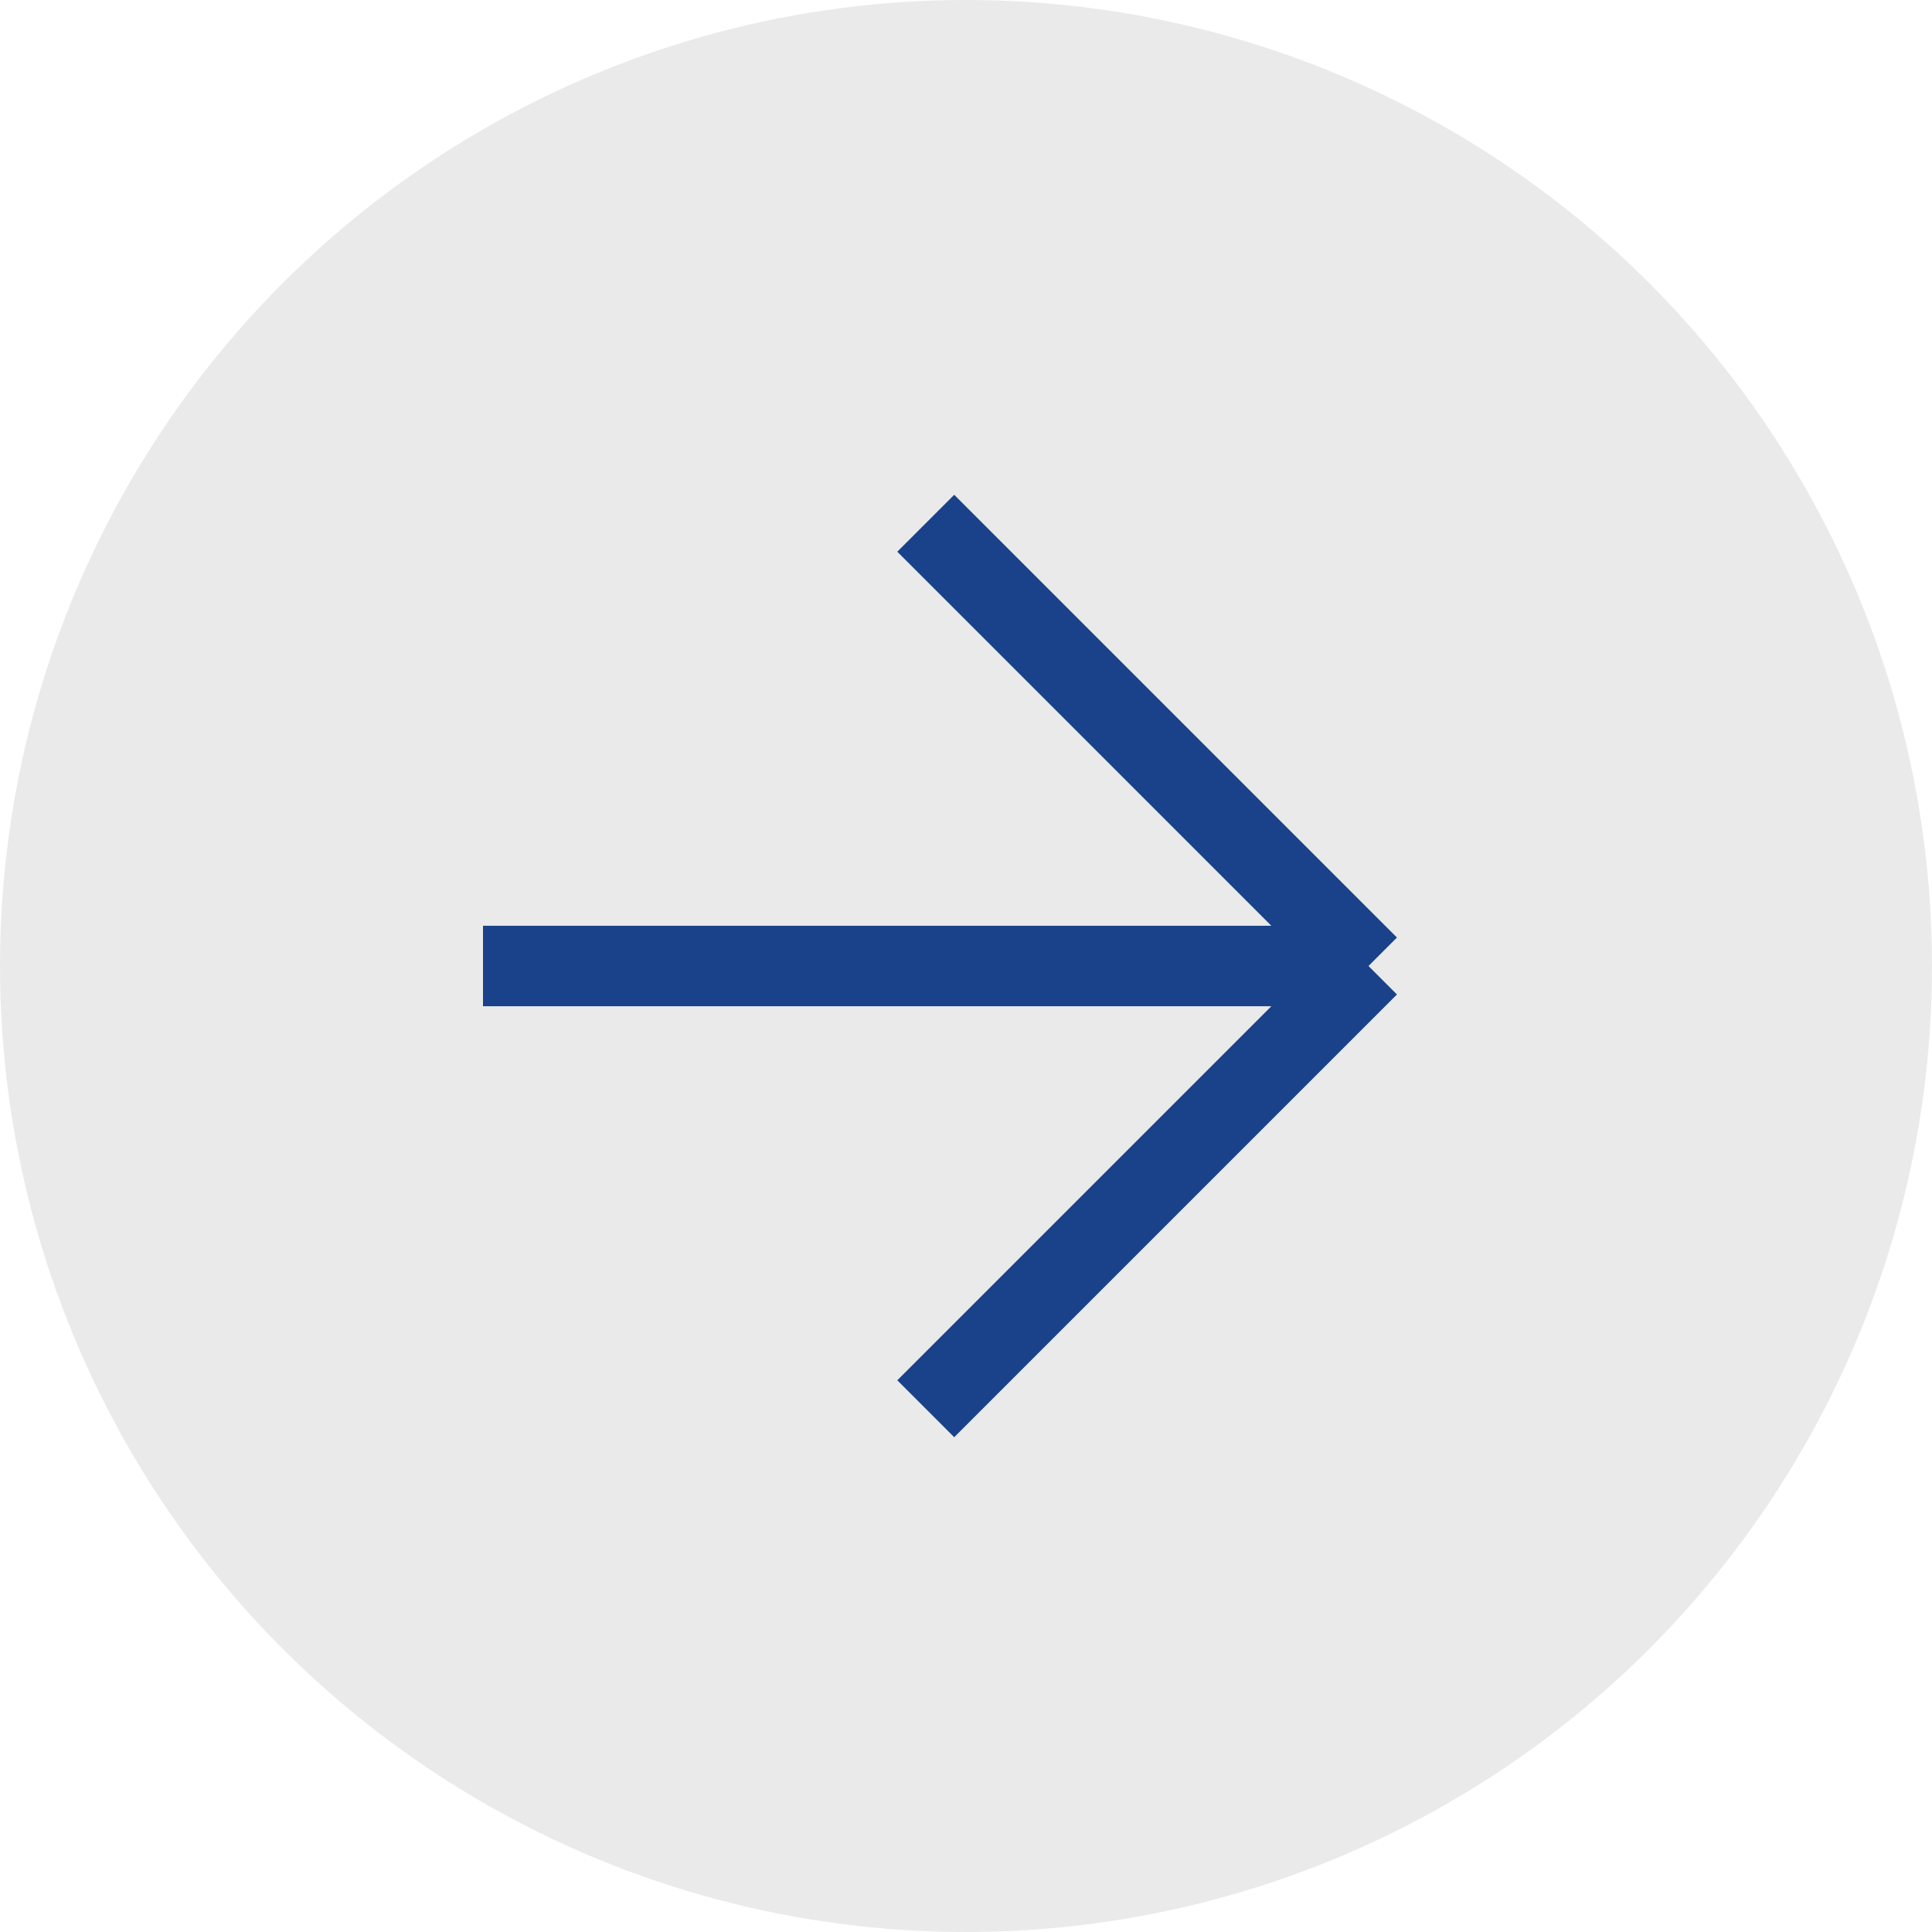
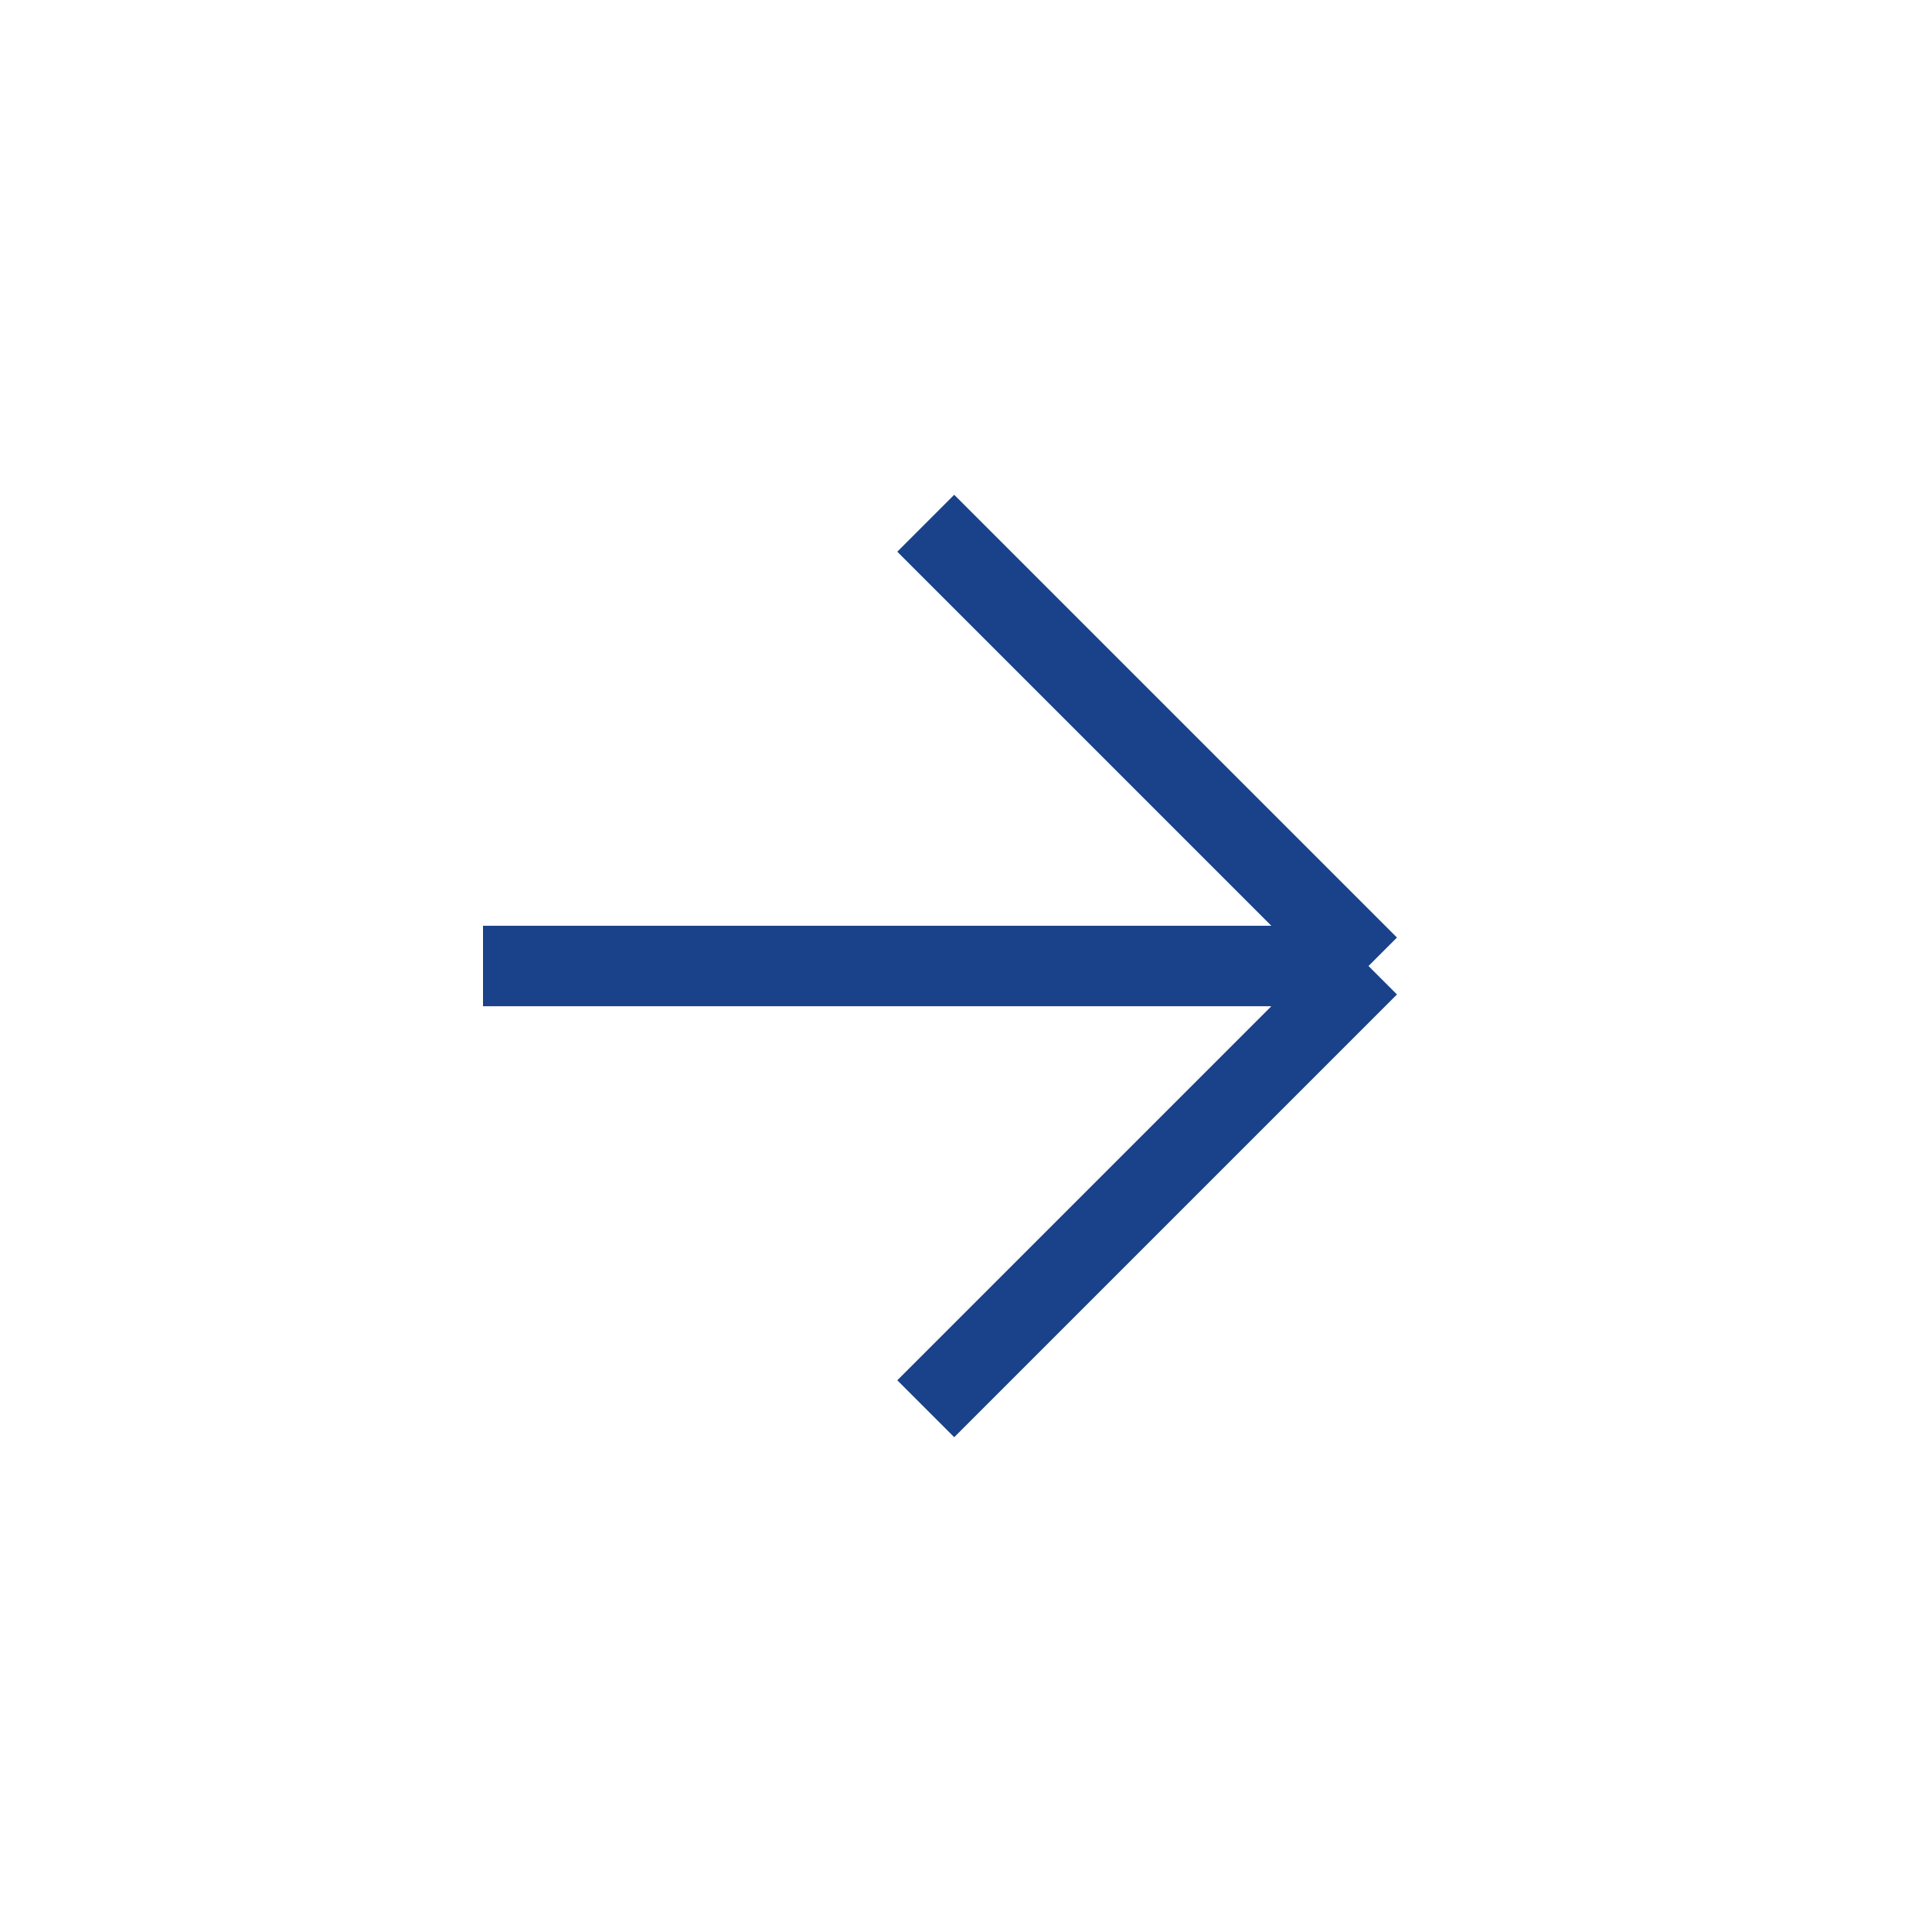
<svg xmlns="http://www.w3.org/2000/svg" width="48" height="48" viewBox="0 0 48 48" fill="none">
-   <circle cx="24" cy="24" r="24" fill="#EAEAEA" />
  <path d="M23 13L34 24M34 24L23 35M34 24H12" stroke="#1A428A" stroke-width="2" />
</svg>